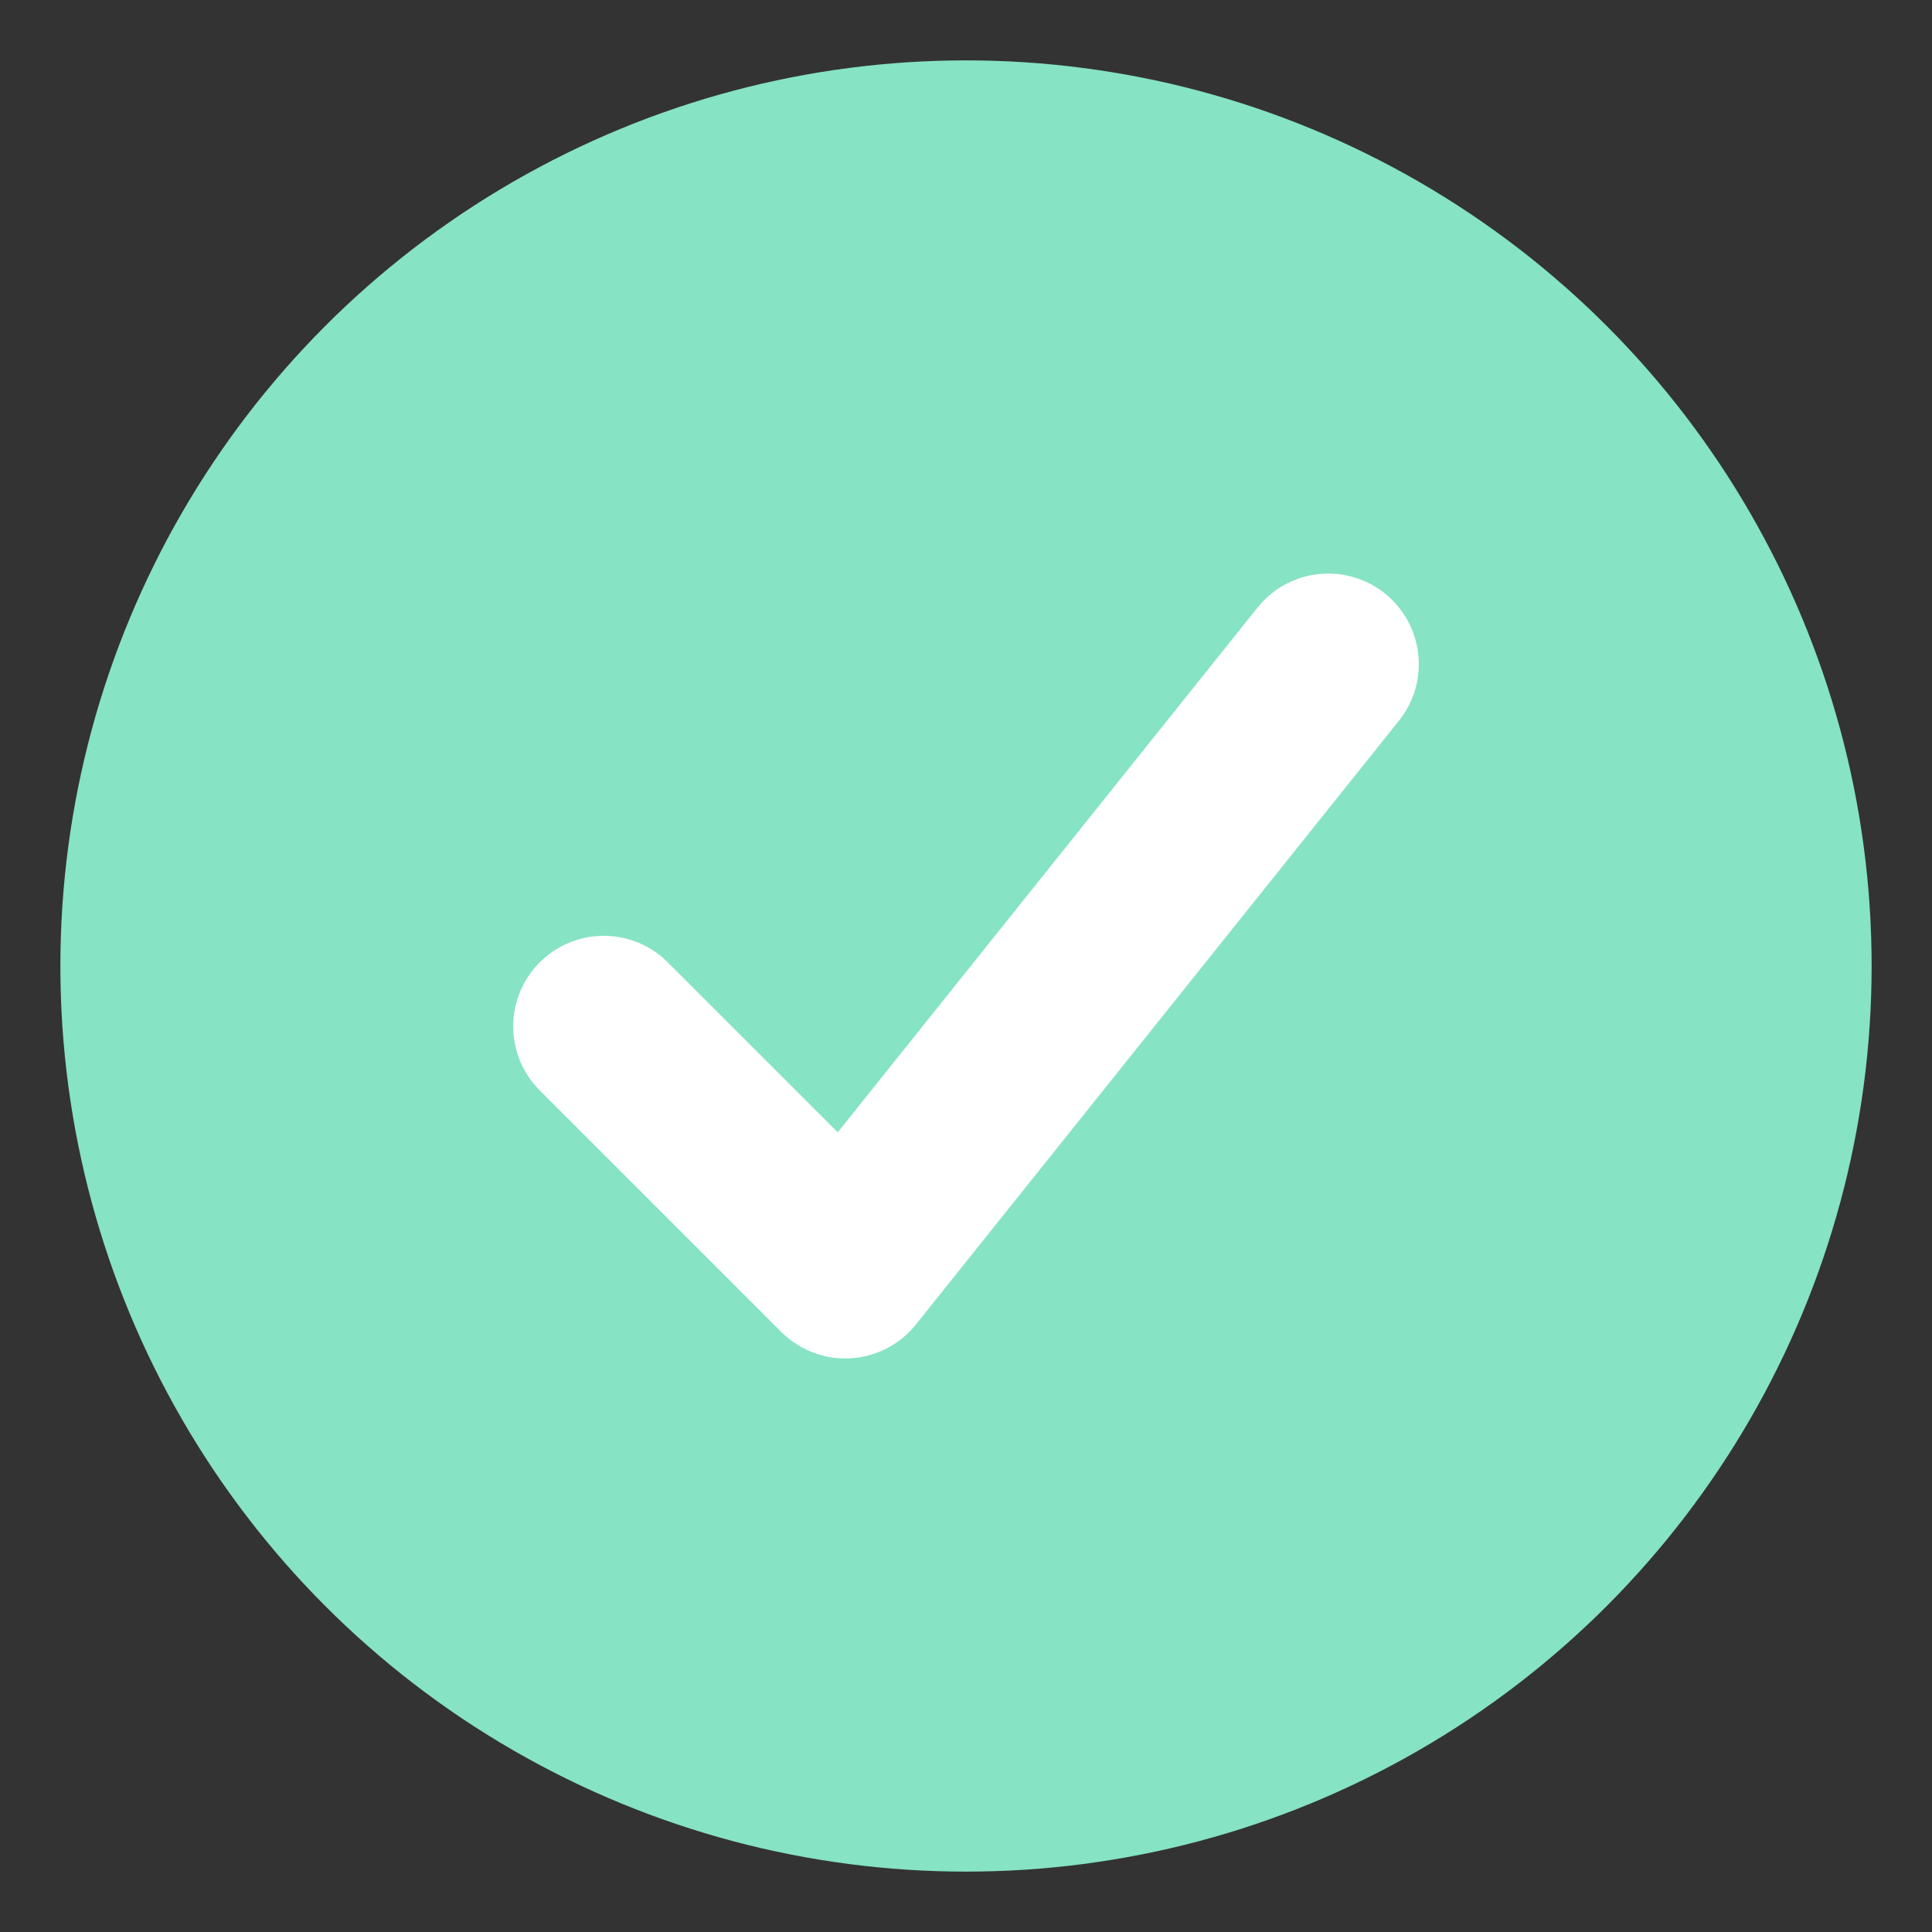
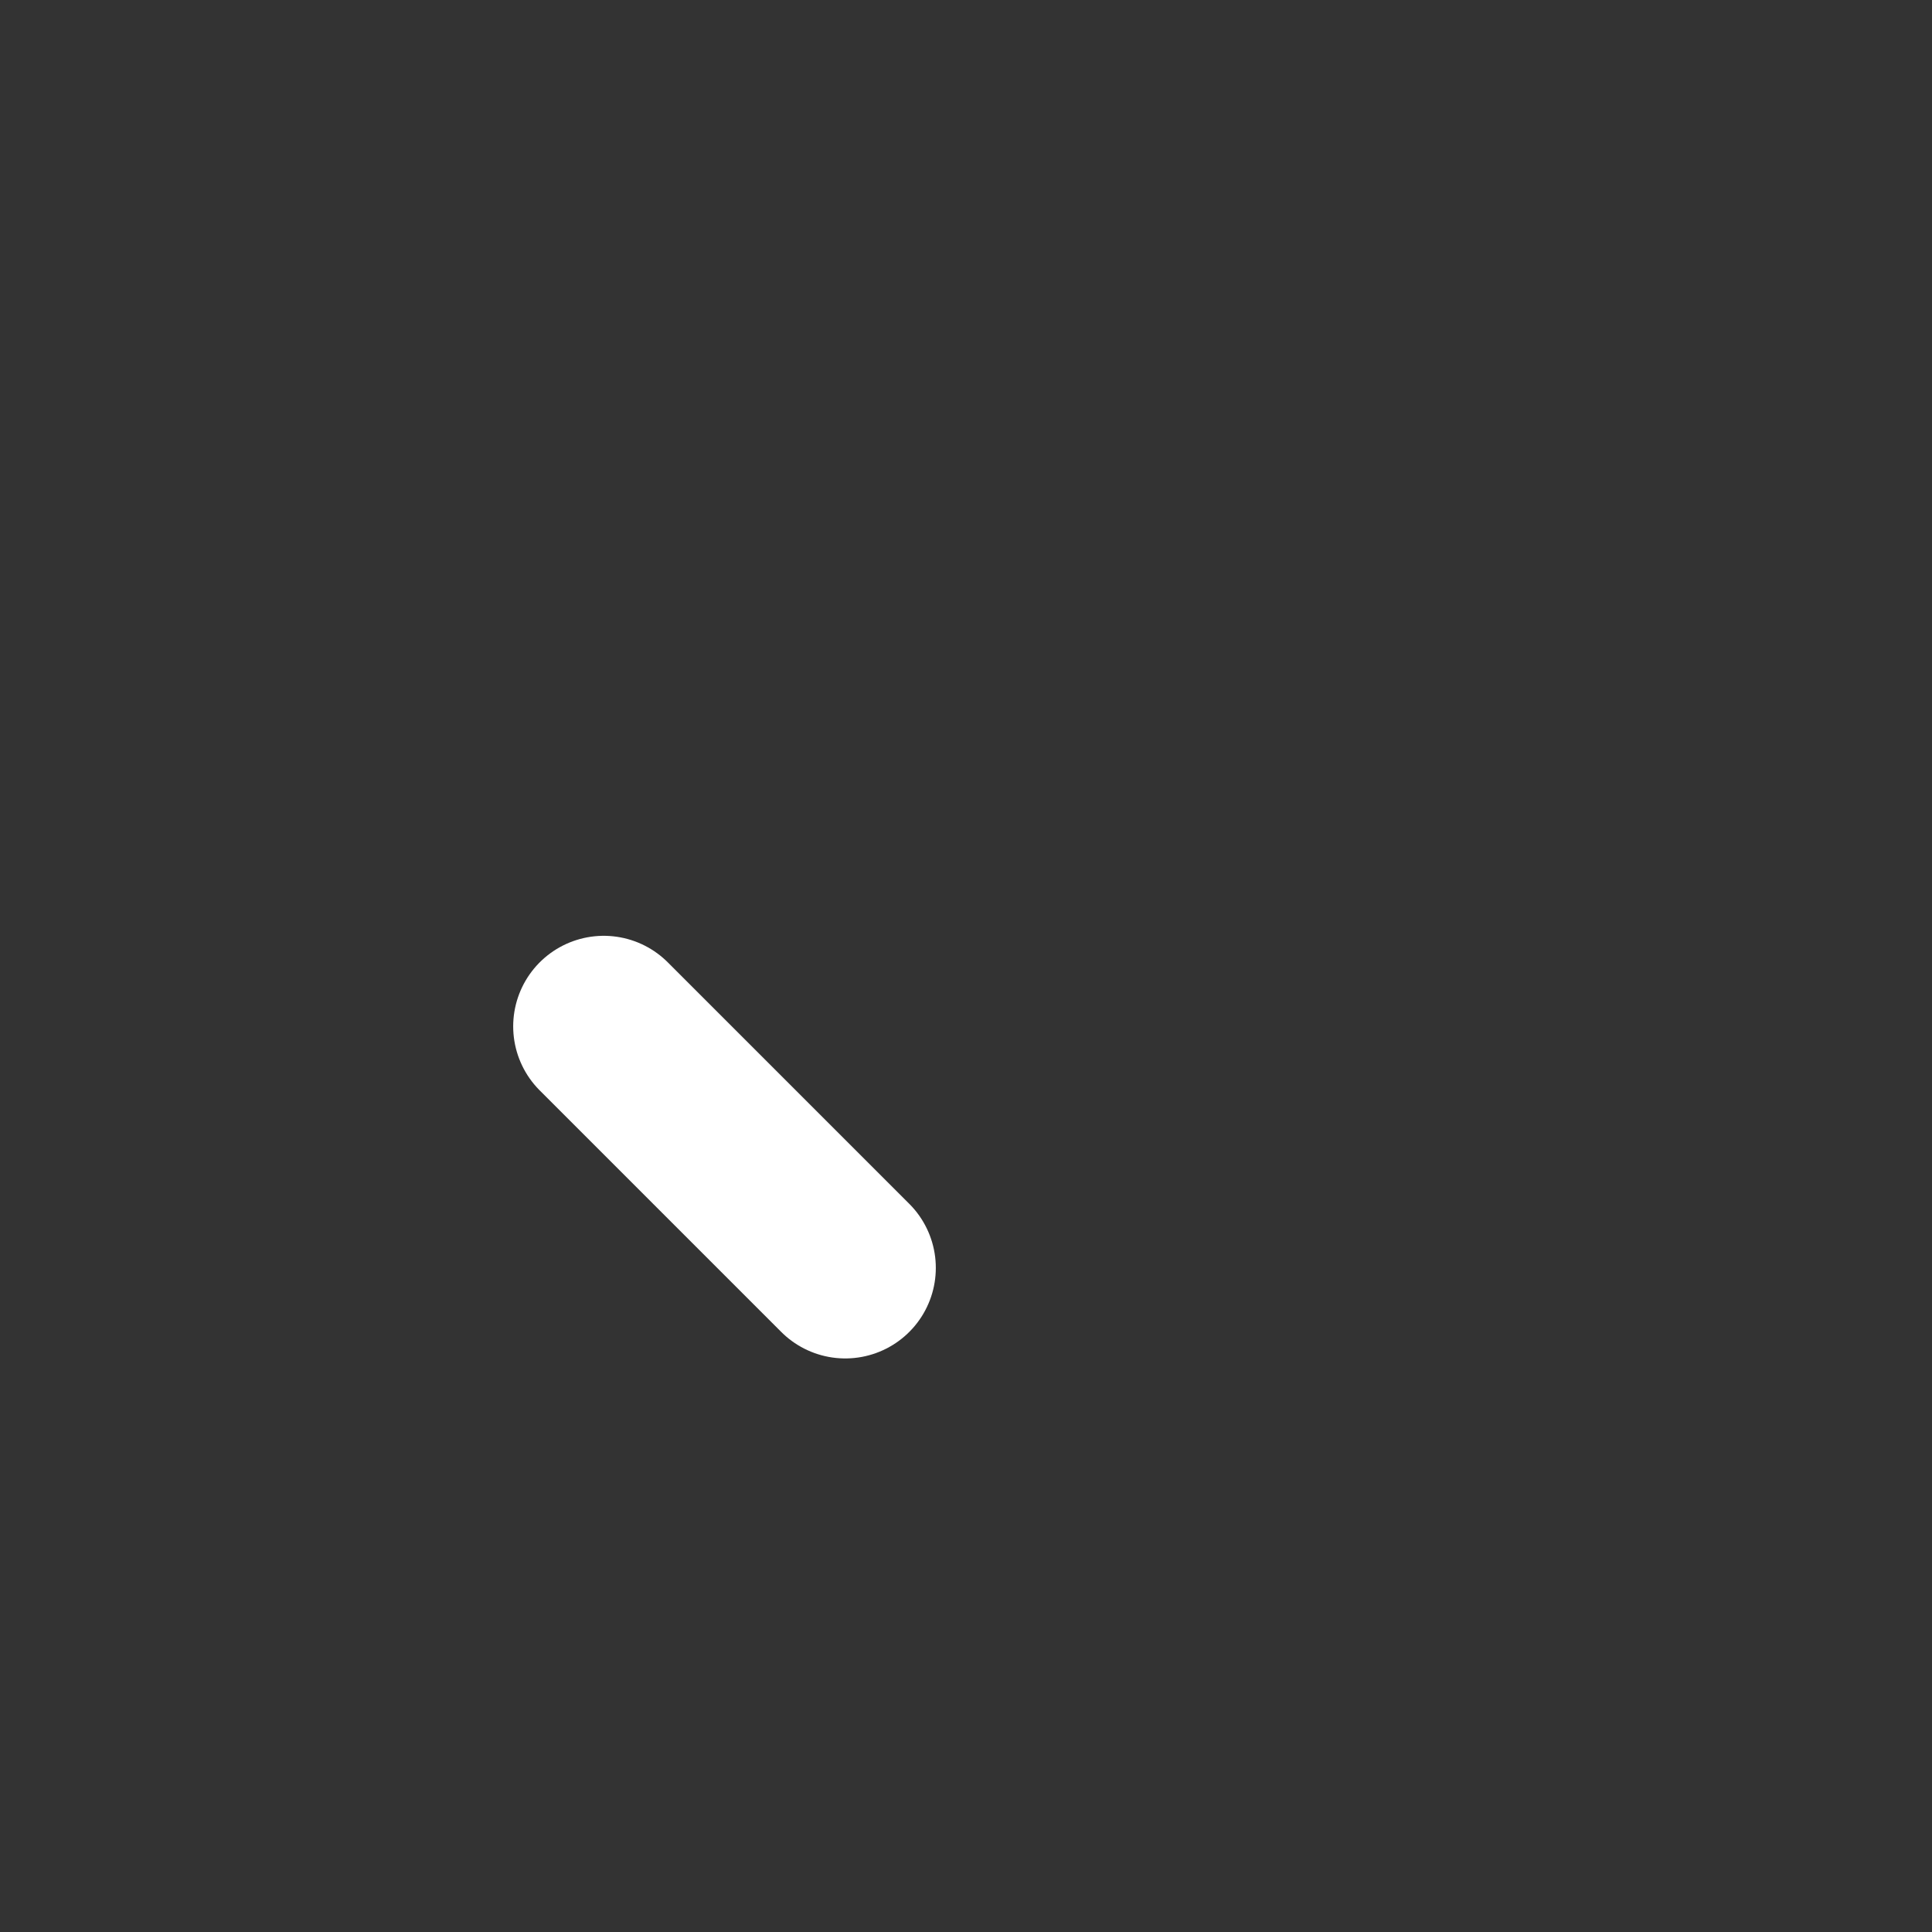
<svg xmlns="http://www.w3.org/2000/svg" viewBox="0 0 64 64">
  <rect x="0" y="0" width="64" height="64" fill="#333333" stroke="none" />
-   <circle cx="32" cy="32" r="30" fill="#86e3c3" />
-   <path d="M20 34 L28 42 L44 22" stroke="white" stroke-width="6" fill="none" stroke-linecap="round" stroke-linejoin="round" />
+   <path d="M20 34 L28 42 " stroke="white" stroke-width="6" fill="none" stroke-linecap="round" stroke-linejoin="round" />
</svg>